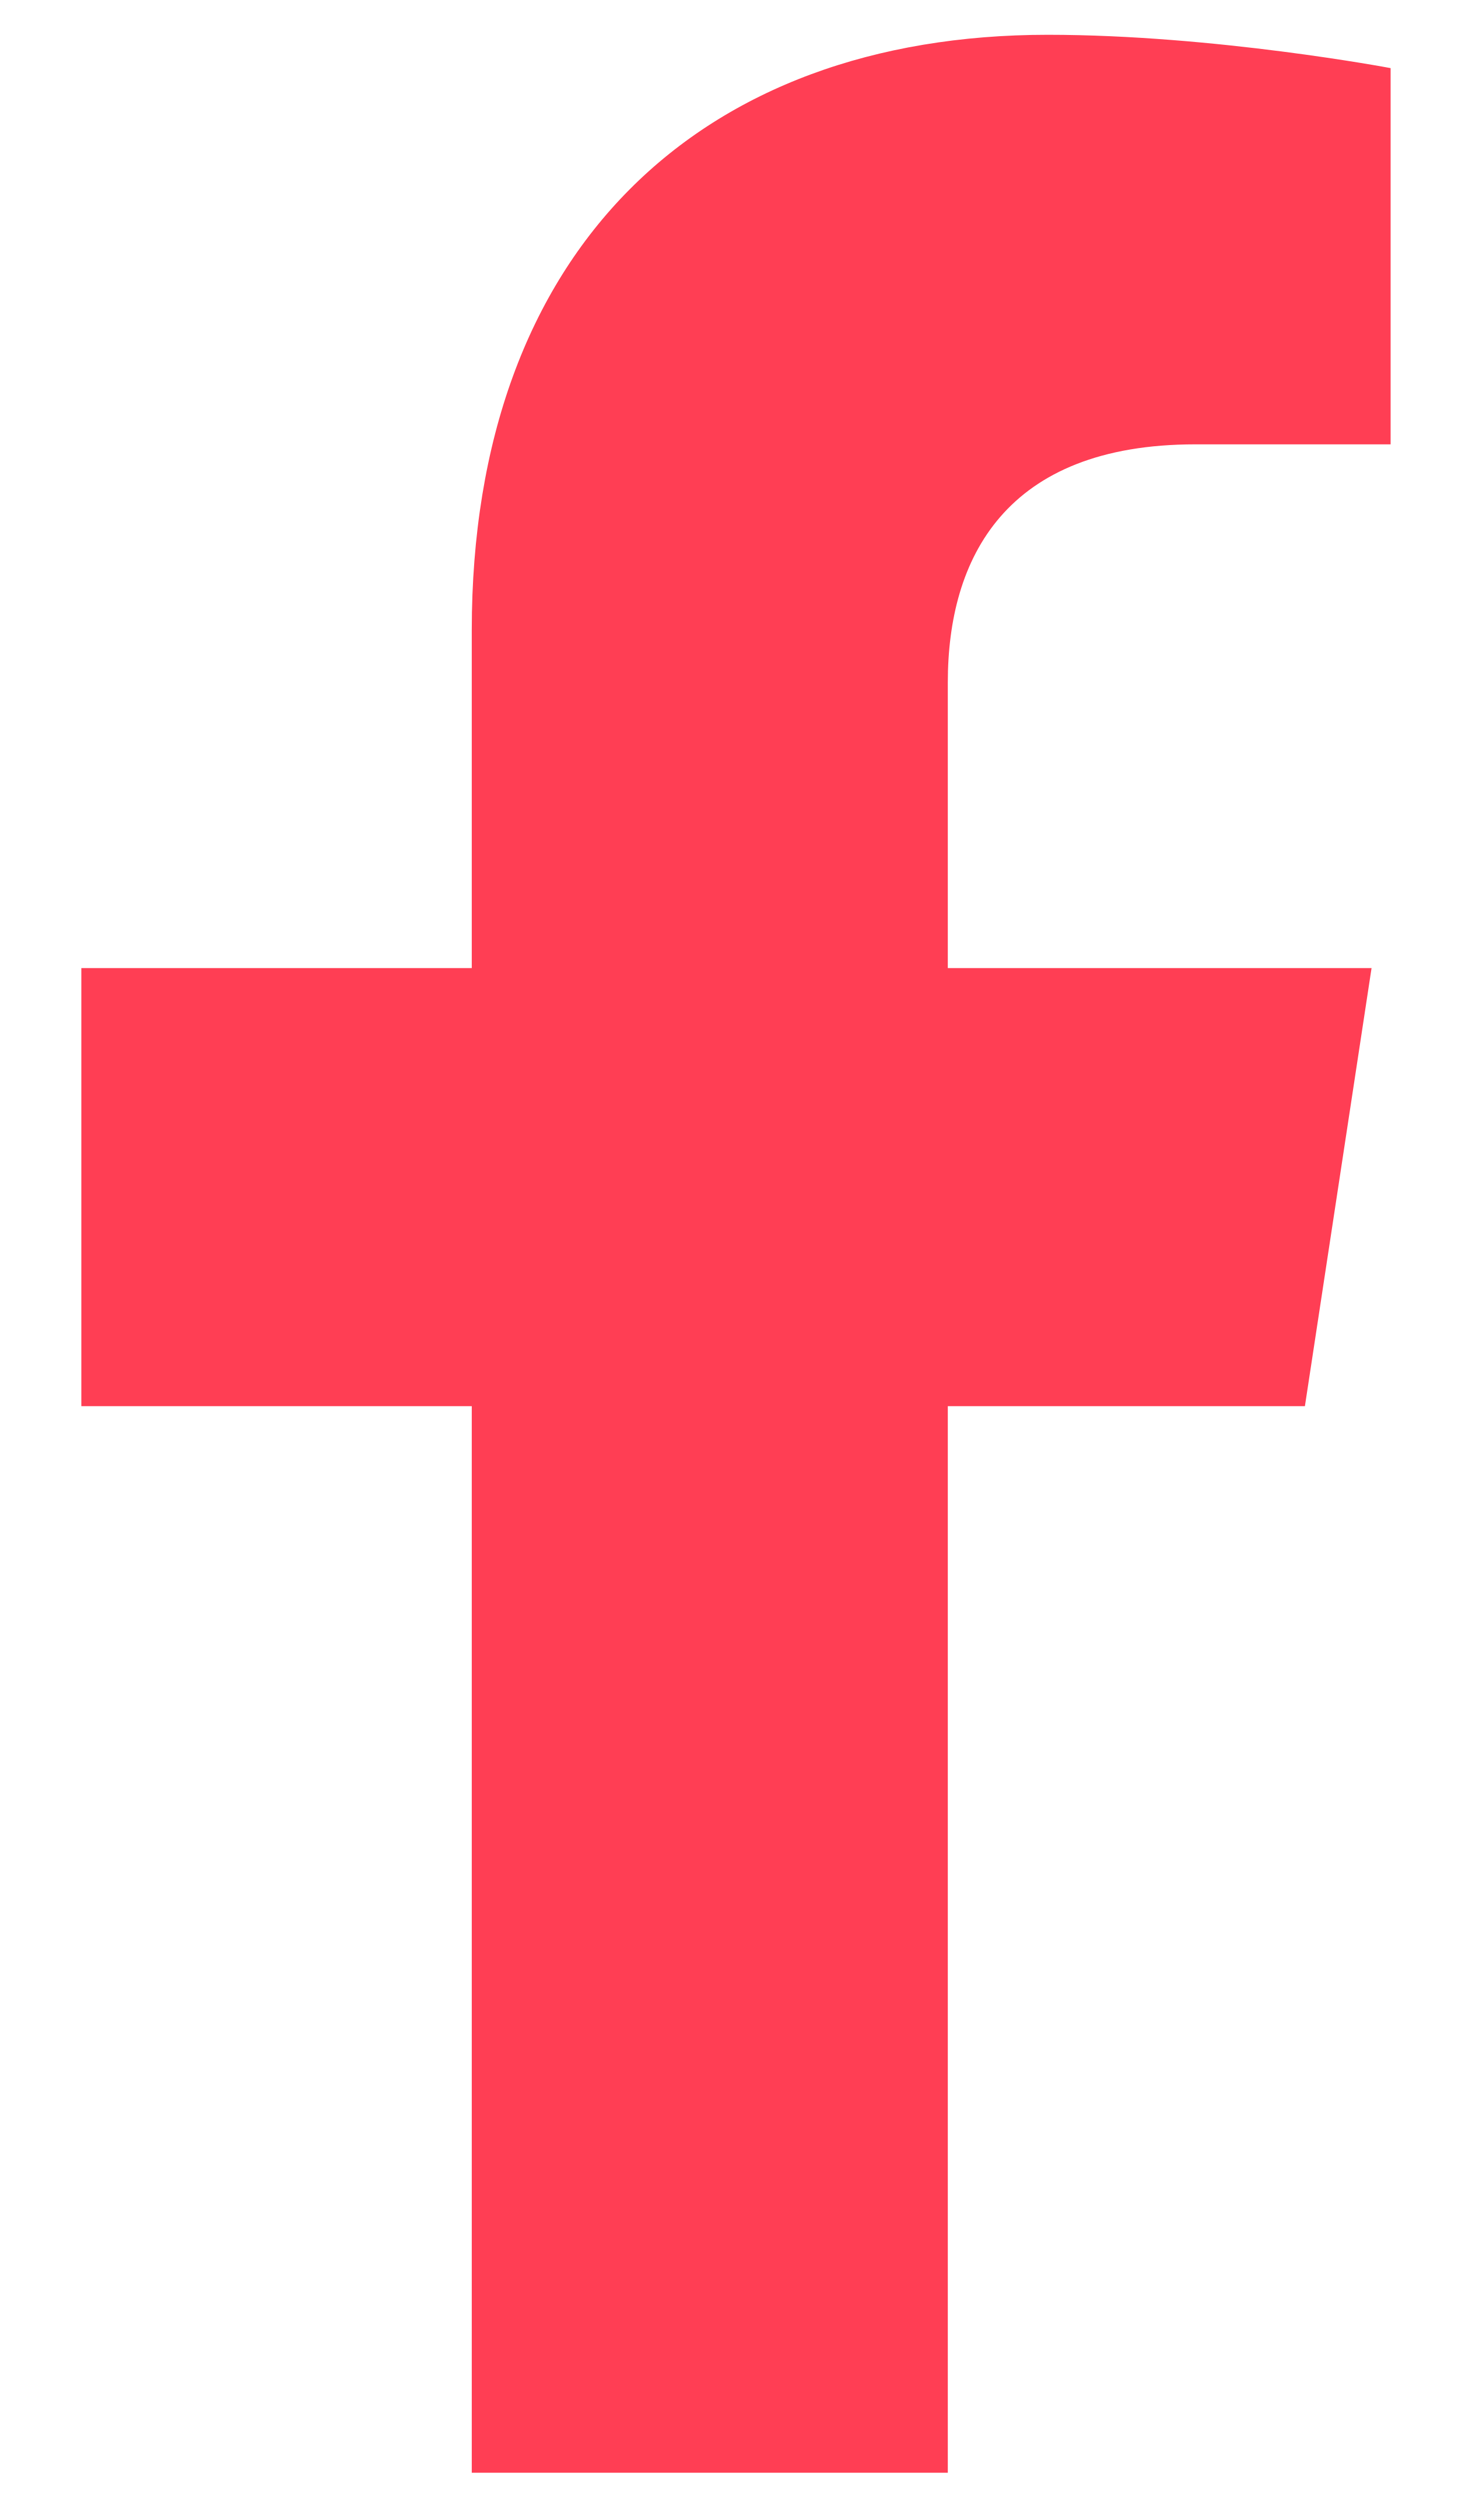
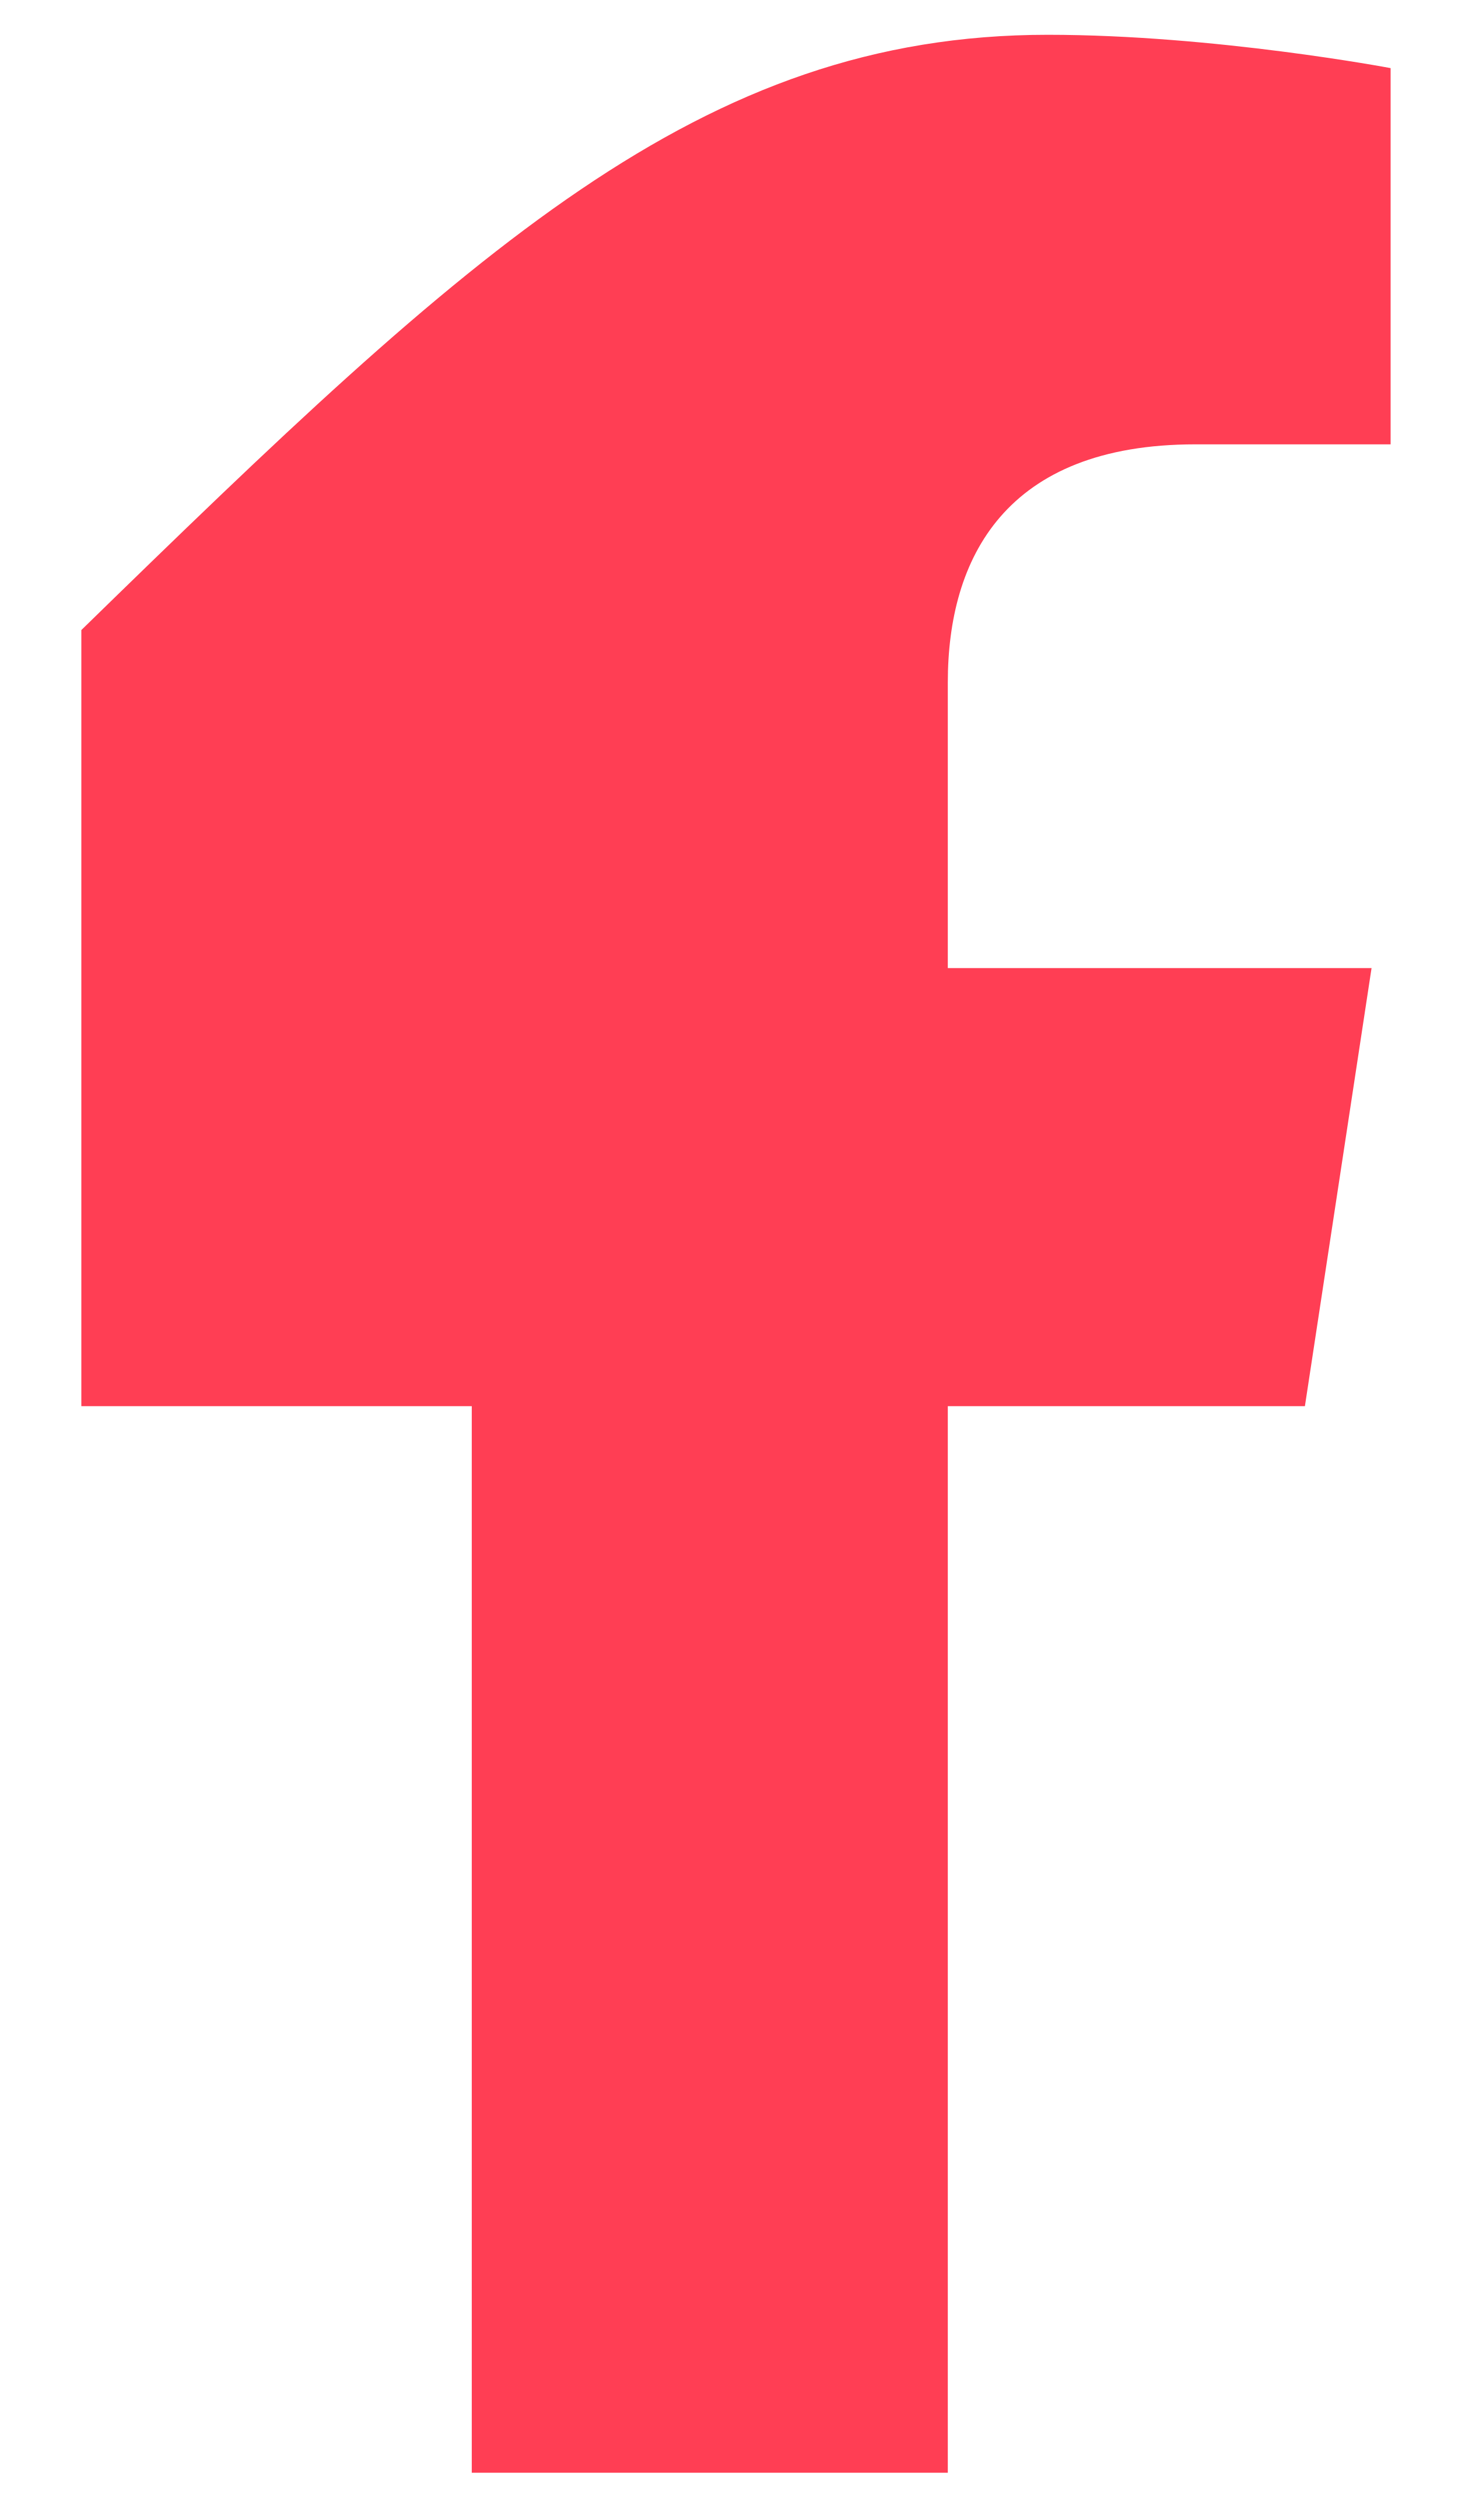
<svg xmlns="http://www.w3.org/2000/svg" width="14" height="24" viewBox="0 0 14 24" fill="none">
-   <path d="M12.53 13.5H9.101V23.74H4.53V13.5H0.781V9.294H4.53V6.049C4.53 2.392 6.724 0.334 10.061 0.334C11.661 0.334 13.353 0.654 13.353 0.654V4.266H11.478C9.65 4.266 9.101 5.363 9.101 6.552V9.294H13.17L12.53 13.5Z" fill="#FF3E54" />
+   <path d="M12.53 13.5H9.101V23.74H4.53V13.5H0.781V9.294V6.049C4.53 2.392 6.724 0.334 10.061 0.334C11.661 0.334 13.353 0.654 13.353 0.654V4.266H11.478C9.65 4.266 9.101 5.363 9.101 6.552V9.294H13.17L12.53 13.5Z" fill="#FF3E54" />
</svg>